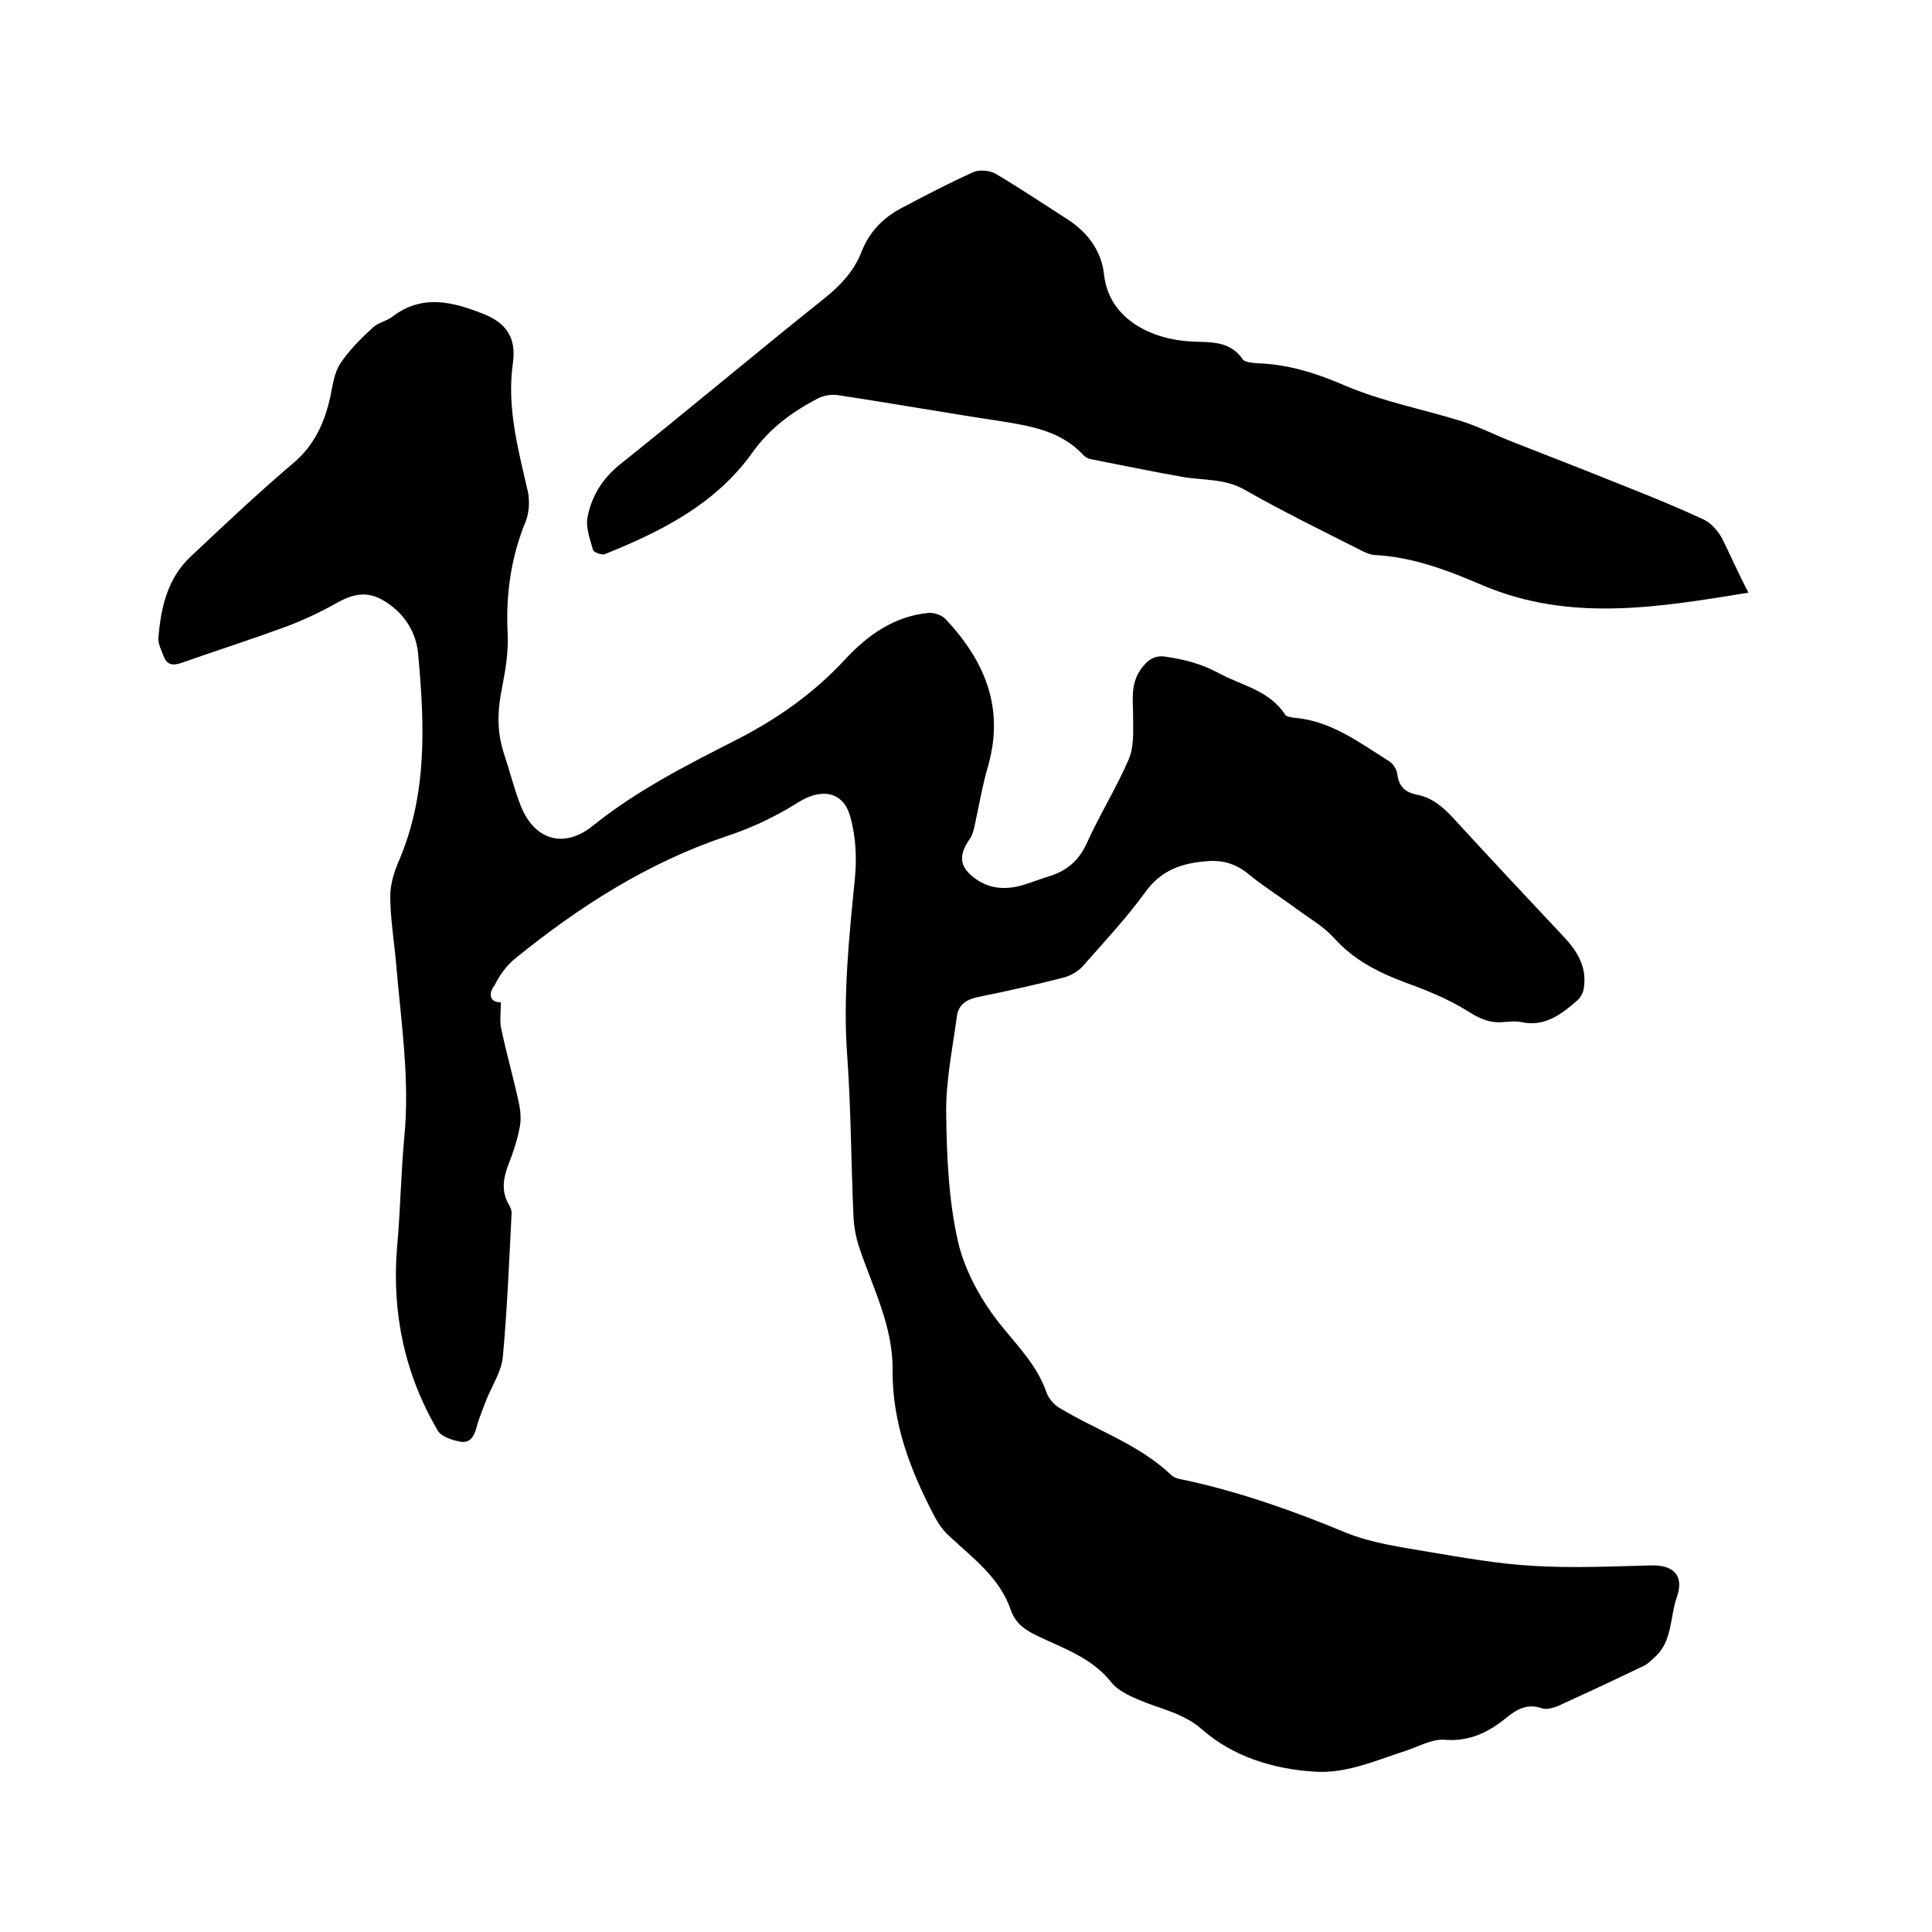
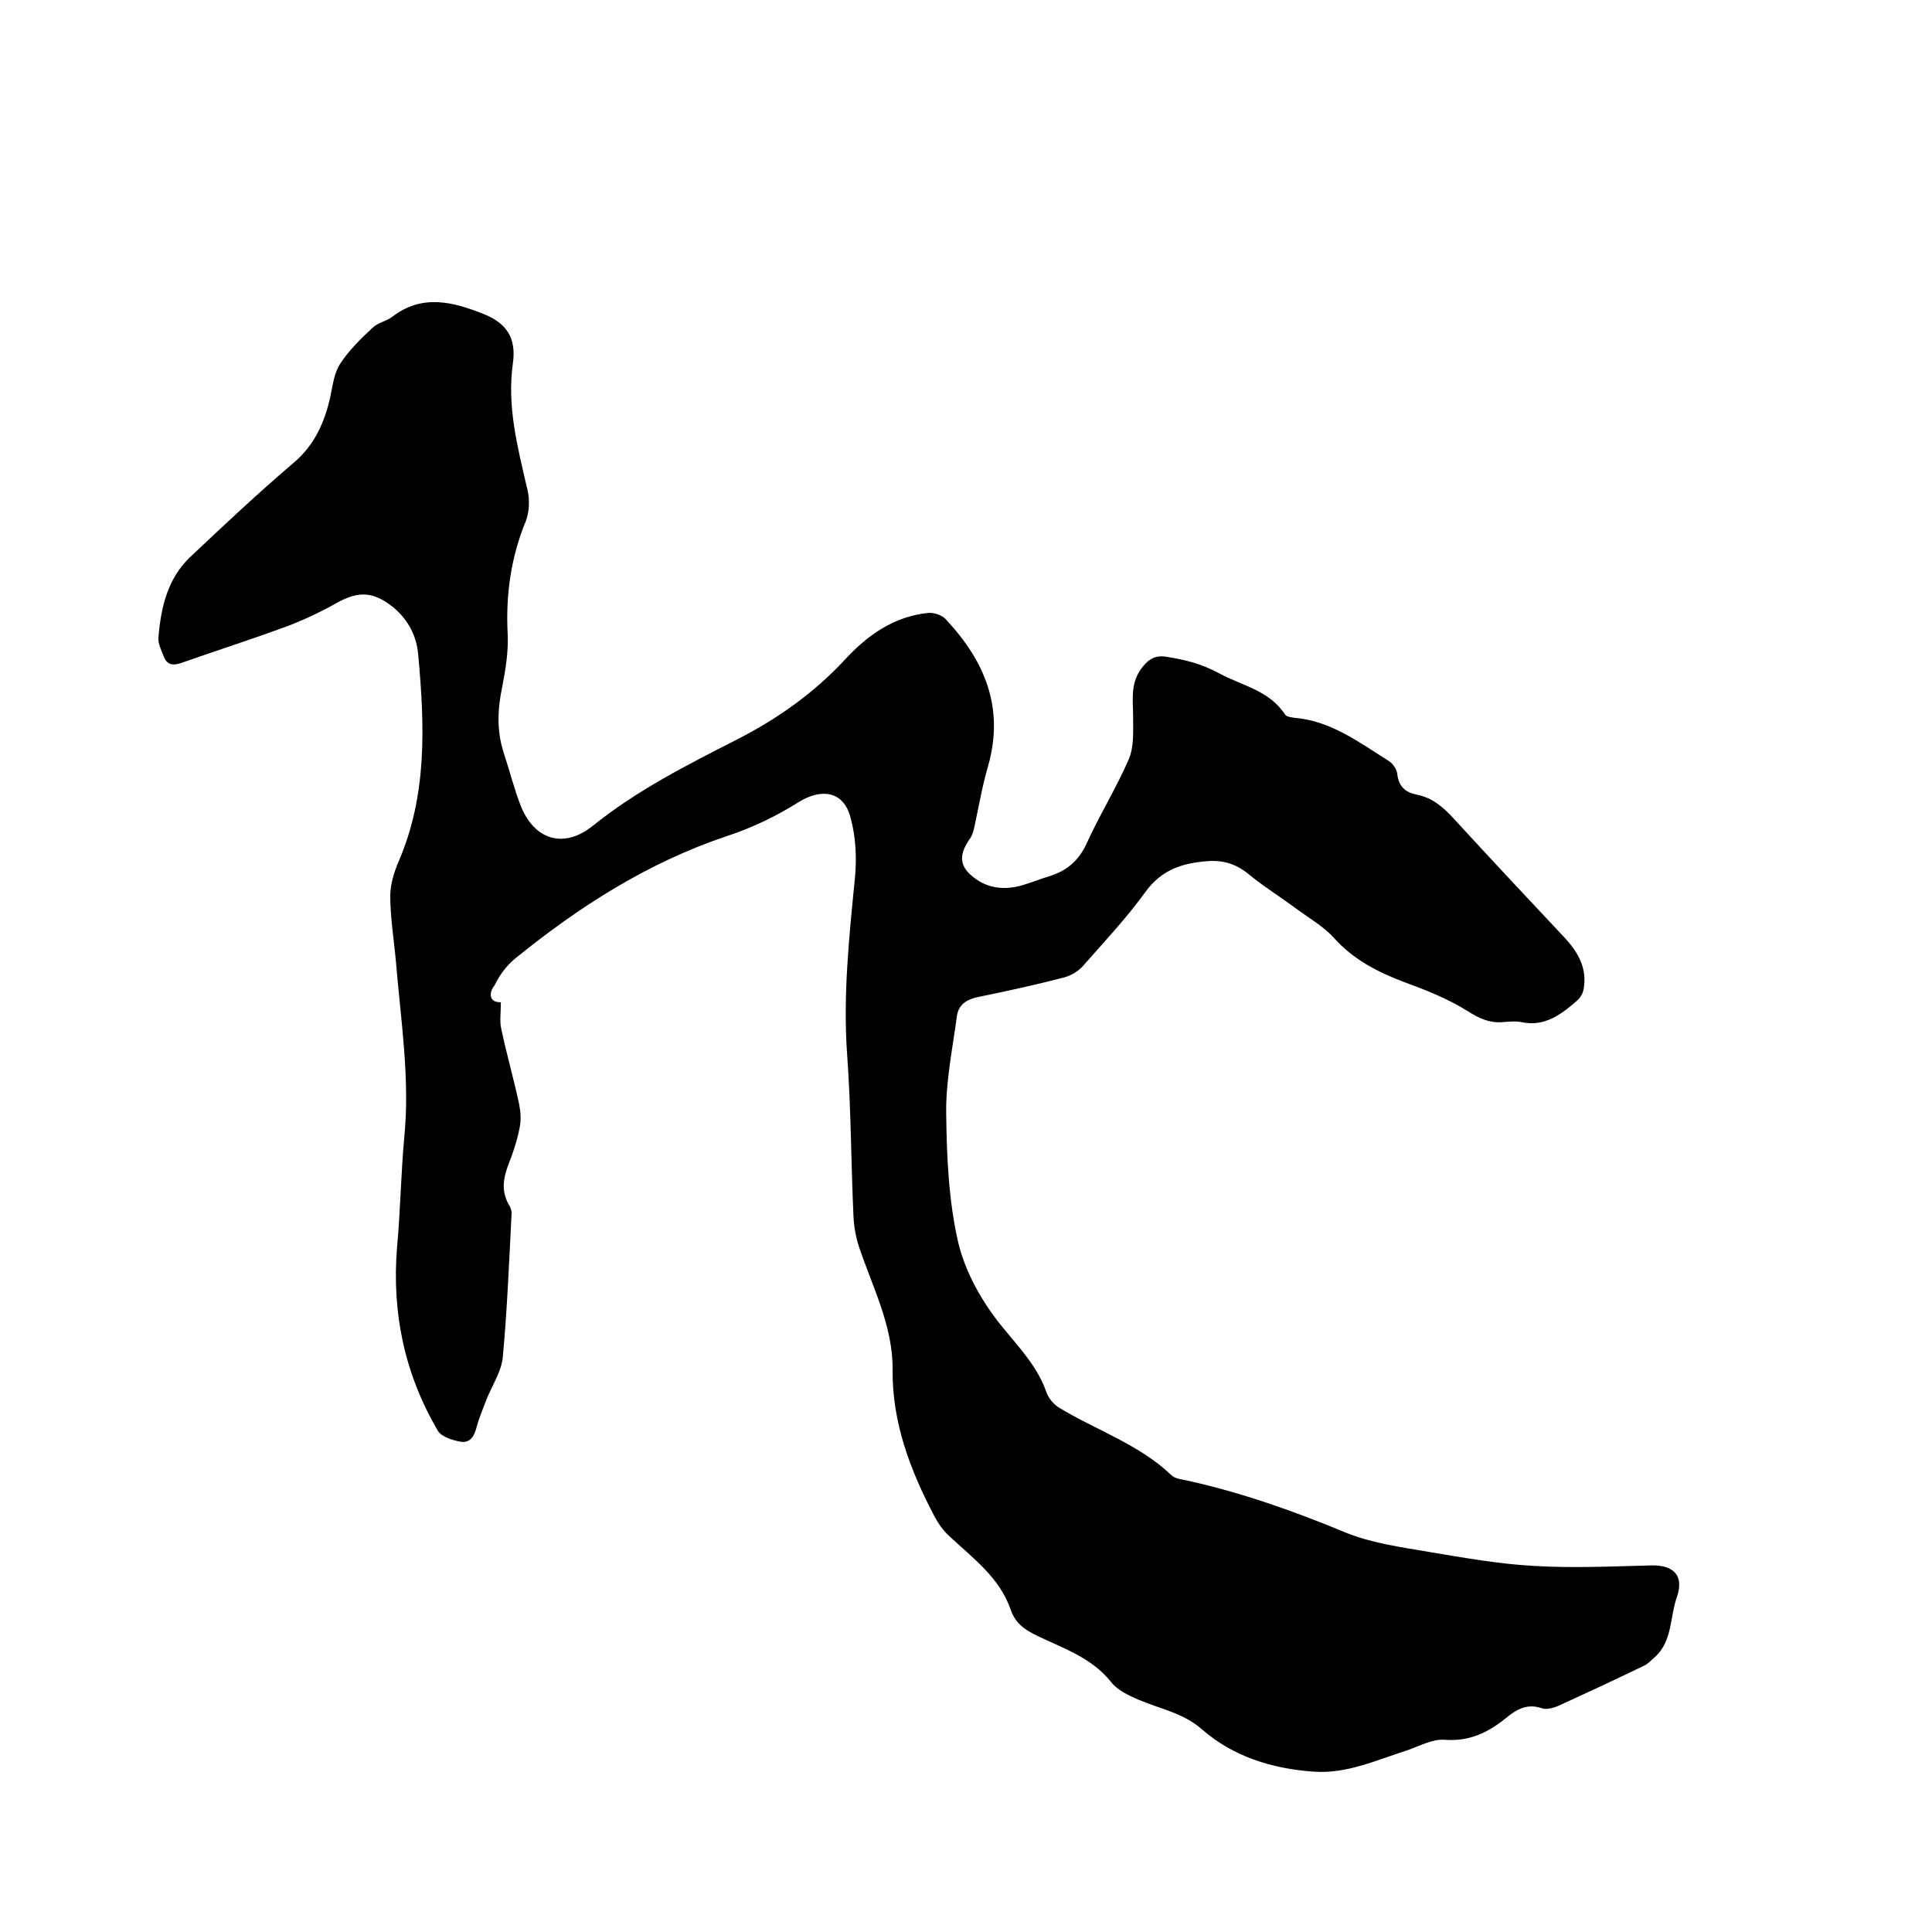
<svg xmlns="http://www.w3.org/2000/svg" enable-background="new 0 0 400 400" viewBox="0 0 400 400">
  <path d="m103.7 207.5c0 2.2-.3 3.9.1 5.6 1.1 5.2 2.6 10.4 3.7 15.6.3 1.5.4 3.2.1 4.7-.5 2.6-1.3 5.1-2.3 7.6-1.1 2.9-1.6 5.6.1 8.5.4.6.6 1.4.5 2.1-.5 9.8-.9 19.6-1.8 29.4-.3 3-2.2 5.8-3.4 8.8-.7 1.9-1.5 3.7-2 5.6s-1.3 3.4-3.3 3.1c-1.7-.3-3.9-1-4.7-2.2-6.9-11.7-9.6-24.4-8.5-38 .7-7.6.8-15.2 1.5-22.8 1.2-12.1-.7-24.1-1.7-36.1-.4-4.6-1.2-9.3-1.2-13.9 0-2.4.8-5 1.8-7.3 5.9-13.8 5.3-28.1 4-42.5-.3-3.9-2-7.3-5.1-9.9-4.2-3.4-7.3-3.5-11.9-.9-3.2 1.8-6.6 3.4-10 4.7-7.3 2.7-14.8 5.1-22.2 7.7-1.8.6-2.9.2-3.5-1.4-.5-1.3-1.2-2.6-1.1-3.9.5-6.2 1.9-12.2 6.5-16.6 7-6.6 14-13.2 21.4-19.5 4.4-3.7 6.5-8.4 7.7-13.8.5-2.4.8-5 2.1-6.9 1.8-2.7 4.2-5.1 6.6-7.3 1.1-1.1 2.9-1.4 4.1-2.3 6.2-4.8 12.6-3.1 18.9-.6 4.8 1.9 6.8 5 6.1 10.1-1.3 9.1 1 17.6 3 26.3.5 2 .4 4.5-.3 6.4-3.1 7.5-4.2 15.2-3.8 23.3.2 3.6-.4 7.4-1.1 11-1 4.7-1.2 9.2.3 13.8 1.2 3.6 2.1 7.3 3.5 10.9 2.8 7.1 8.9 9 14.9 4.2 9.2-7.4 19.5-12.6 29.9-17.9 8.4-4.3 15.9-9.6 22.3-16.5 4.7-5.1 10.2-9 17.3-9.7 1.1-.1 2.7.4 3.5 1.2 8.1 8.6 12.3 18.3 8.9 30.4-1.2 4.1-1.9 8.2-2.8 12.4-.2 1-.5 2.1-1.1 2.9-2.4 3.5-2 5.9 1.5 8.3 2.9 2 6.2 2.1 9.4 1.2 2-.6 4-1.4 6-2 3.3-1.1 5.7-3.1 7.3-6.5 2.7-6 6.2-11.6 8.8-17.6 1.1-2.6.9-5.7.9-8.7 0-3.4-.6-6.7 1.5-9.8 1.4-2 2.9-3.2 5.5-2.7 3.8.6 7.1 1.4 10.8 3.4 4.8 2.6 10.4 3.5 13.7 8.6.3.4 1.2.5 1.8.6 7.6.6 13.5 5.1 19.7 9 .8.5 1.6 1.7 1.7 2.7.3 2.5 1.6 3.7 3.9 4.2 3.3.6 5.6 2.6 7.8 5 7.6 8.3 15.3 16.5 22.9 24.6 2.8 3 4.7 6.3 4 10.5-.1.9-.6 1.8-1.2 2.4-3.4 3-6.9 5.7-11.8 4.6-1.1-.2-2.3-.1-3.5 0-2.9.3-5.1-.7-7.6-2.3-4-2.5-8.5-4.3-12.9-5.9-5.6-2.1-10.7-4.7-14.8-9.3-2.1-2.3-4.9-3.9-7.5-5.8-3.2-2.4-6.6-4.5-9.7-7-2.7-2.3-5.4-3.3-9-3-5.2.4-9.4 1.8-12.7 6.3-3.9 5.4-8.5 10.3-12.9 15.3-1 1.2-2.6 2.1-4.1 2.5-5.8 1.5-11.7 2.8-17.6 4-2.5.5-4.2 1.6-4.5 4.1-.9 6.7-2.3 13.4-2.2 20 .1 9 .5 18.1 2.5 26.8 1.5 6.2 5 12.4 9.1 17.4 3.5 4.3 7.2 8.1 9.1 13.4.4 1.3 1.5 2.6 2.6 3.3 7.7 4.7 16.6 7.6 23.3 14 .8.8 2.3.9 3.6 1.2 11.2 2.5 21.9 6.3 32.5 10.7 5.4 2.2 11.4 3 17.2 4 7.2 1.2 14.4 2.5 21.7 2.9 8.1.5 16.2.1 24.4-.1 4.6-.1 6.8 2.1 5.3 6.5-1.5 4.2-.9 9.2-4.6 12.5-.8.7-1.5 1.5-2.5 1.9-5.8 2.8-11.6 5.5-17.5 8.2-1 .4-2.4.8-3.3.5-3.1-1.1-5.3.2-7.5 2-3.7 3-7.6 4.9-12.7 4.5-2.5-.2-5.2 1.3-7.8 2.2-6.3 2-12.5 4.9-19.3 4.4-8.6-.6-16.7-3.1-23.2-8.8-3.9-3.4-8.7-4.2-13.1-6.1-2.1-.9-4.4-2-5.7-3.7-4-5-9.8-6.9-15.2-9.5-2.5-1.2-4.5-2.5-5.5-5.3-2.3-6.8-7.9-10.8-12.8-15.4-1.2-1.1-2.2-2.5-3-4-5-9.5-8.8-19.4-8.7-30.4.1-9-4.1-17-6.9-25.3-.7-2.1-1.1-4.3-1.2-6.5-.5-11.1-.5-22.2-1.3-33.3-.9-12.3.4-24.5 1.6-36.7.4-4.1.2-8.5-.9-12.5-1.4-5.5-6-6.2-10.8-3.2-4.6 2.9-9.6 5.3-14.8 7-16.4 5.5-30.6 14.6-43.9 25.4-1.7 1.4-3.2 3.4-4.2 5.5-1.3 1.6-1.1 3.6 1.3 3.5z" />
-   <path d="m362 122.7c-18.9 3.1-37 6.1-55-1.5-7.2-3.1-14.5-5.9-22.5-6.3-1.1-.1-2.2-.7-3.2-1.2-7.9-4-15.9-7.9-23.6-12.3-4.2-2.4-8.7-1.9-13.1-2.7-6.2-1.1-12.4-2.4-18.6-3.6-.7-.1-1.4-.5-1.9-1.1-4.6-4.8-10.7-5.8-16.9-6.8-11.3-1.7-22.5-3.7-33.8-5.4-1.3-.2-2.9.1-4.1.7-5.3 2.8-9.9 6.1-13.6 11.3-7.5 10.5-18.7 16.2-30.4 20.9-.6.3-2.3-.3-2.5-.8-.6-2.1-1.5-4.5-1.2-6.6.8-4.4 3-8.1 6.7-11.1 14.3-11.4 28.3-23.2 42.6-34.6 3.2-2.6 5.9-5.5 7.4-9.3 1.6-4.2 4.5-7.2 8.3-9.2 4.9-2.6 9.9-5.2 15-7.5 1.2-.5 3.2-.3 4.4.3 5.1 3 10 6.3 15 9.5 4.2 2.7 7.1 6.6 7.6 11.6 1.1 9.2 10 13.3 18 13.7 4.1.2 8-.2 10.7 3.7.4.6 1.9.7 2.9.8 6.4.2 12.2 2 18.2 4.6 7.7 3.3 16.1 4.9 24.2 7.4 3.8 1.2 7.4 3.1 11.1 4.5 7.4 2.9 14.9 5.8 22.3 8.8 5.6 2.2 11.2 4.5 16.6 7 1.6.7 3 2.3 3.9 3.9 1.7 3.4 3.3 7.1 5.5 11.3z" />
</svg>